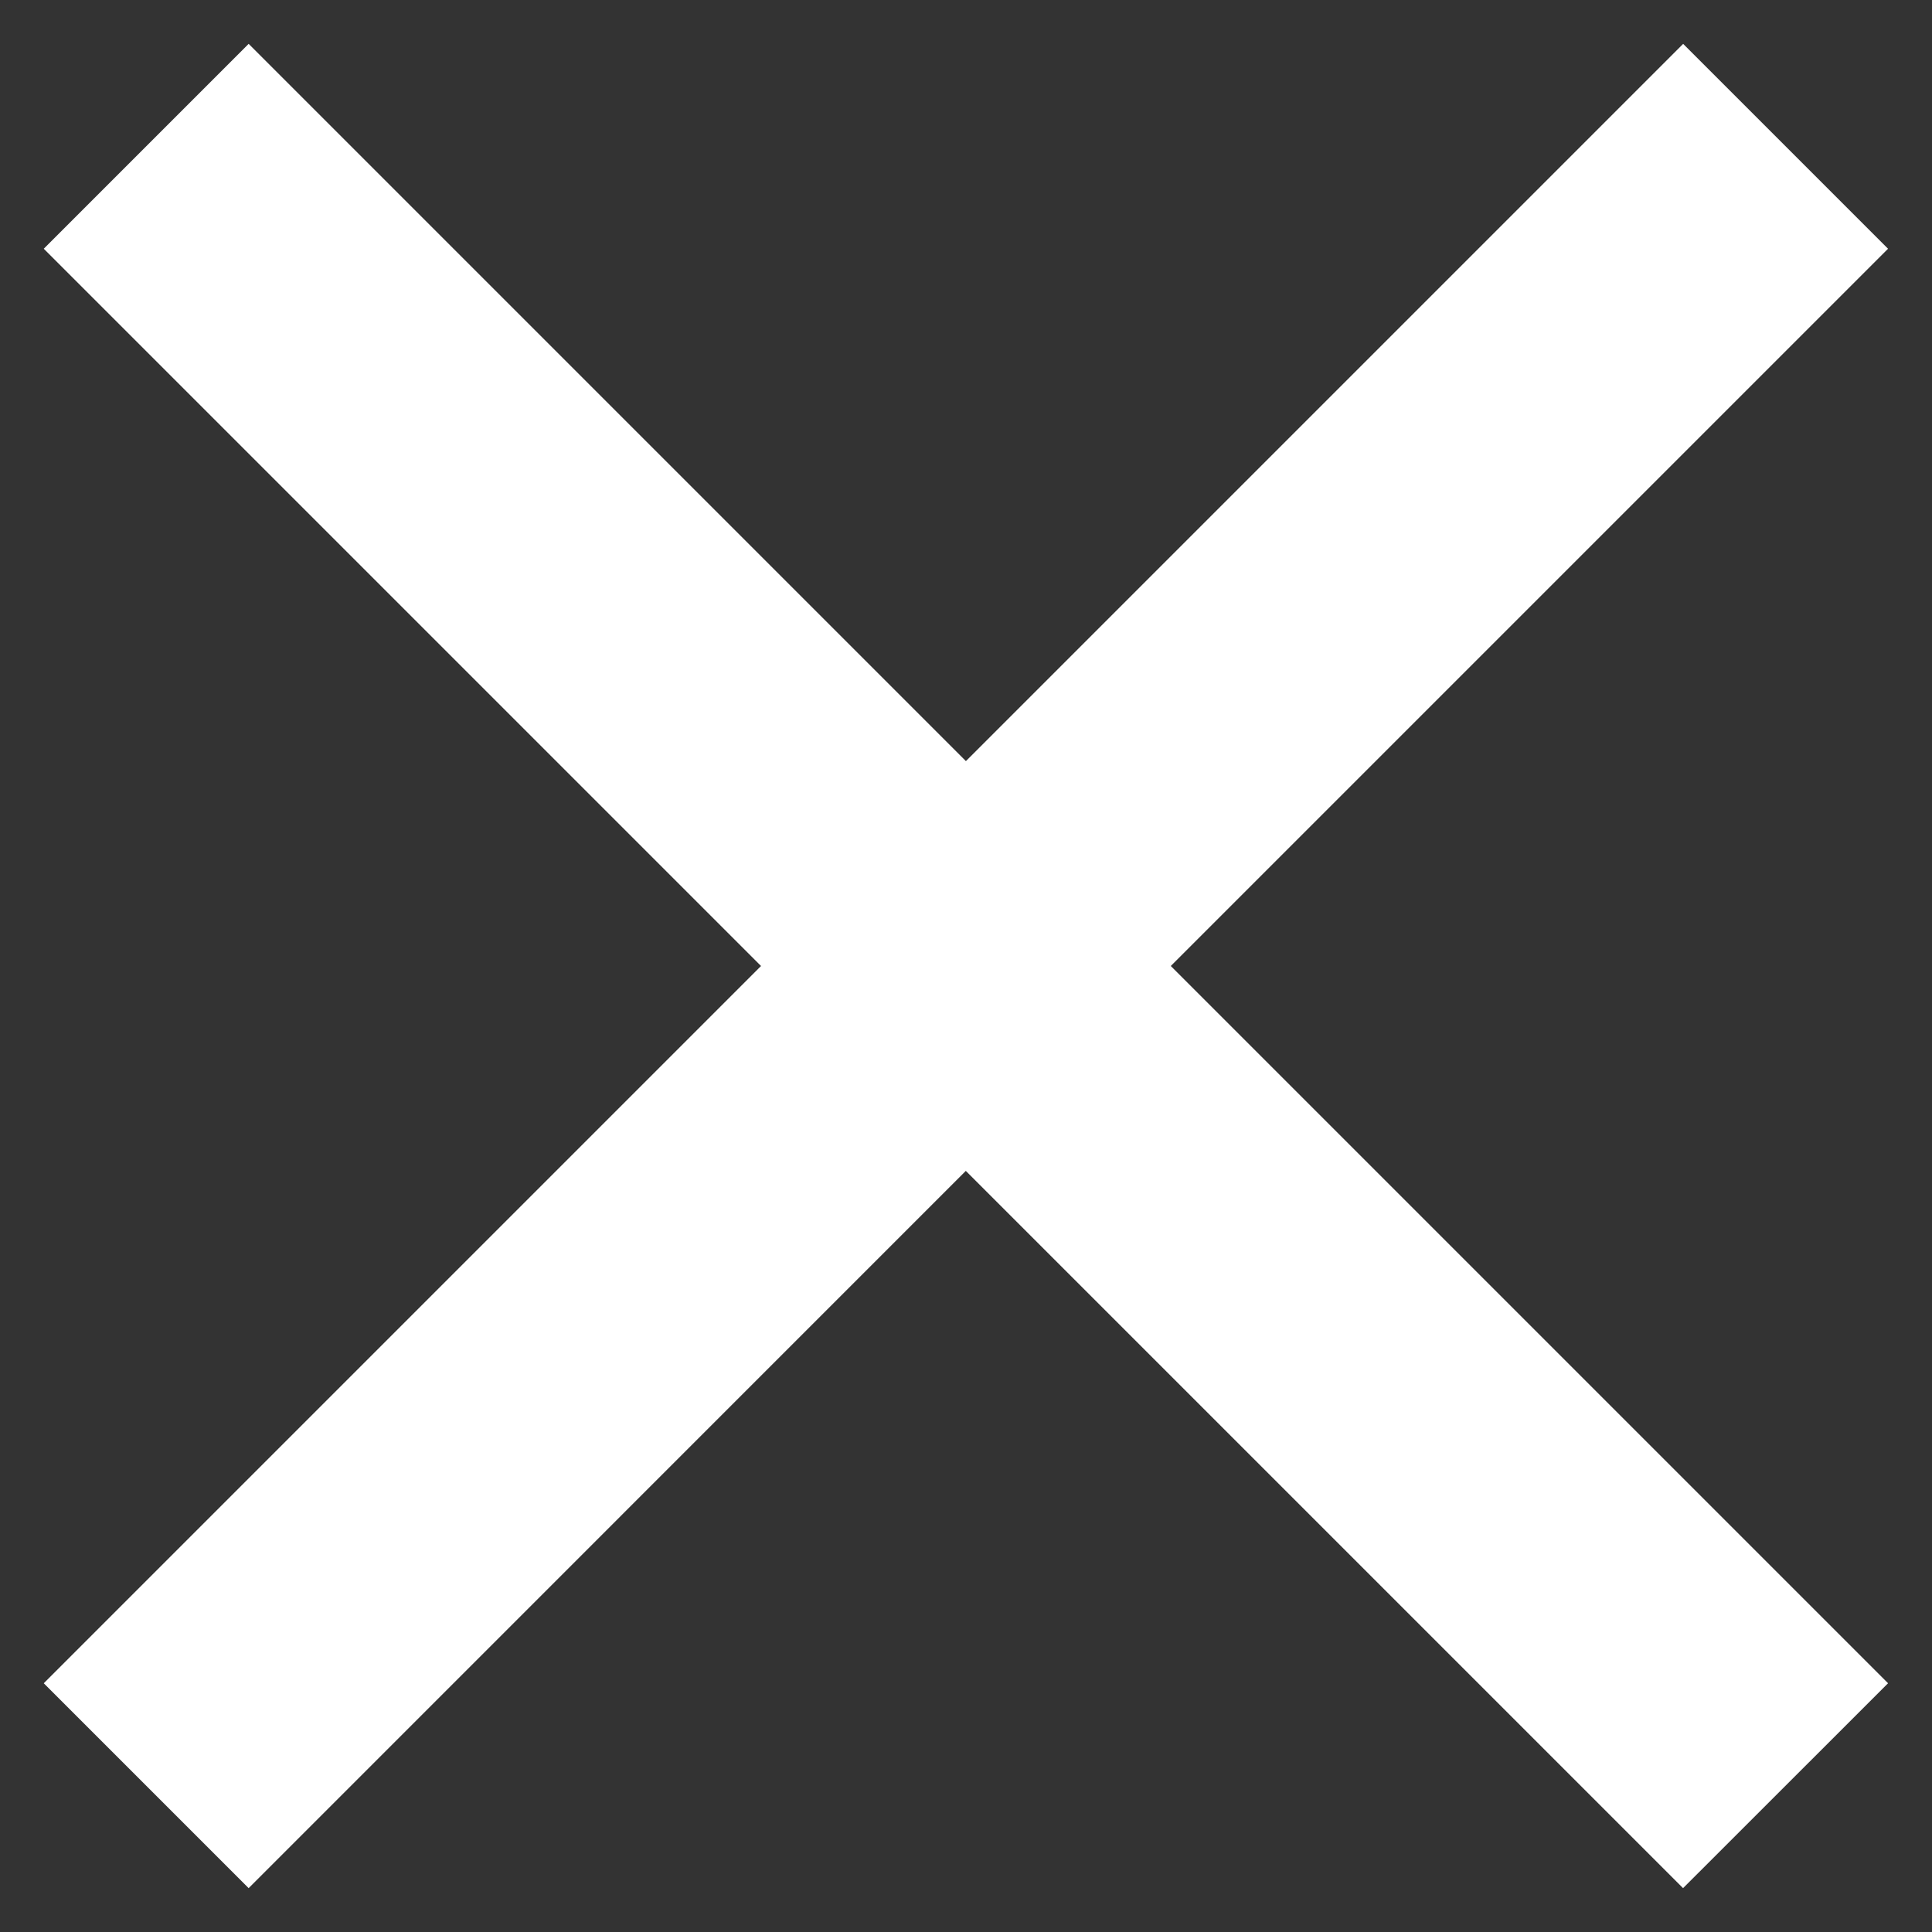
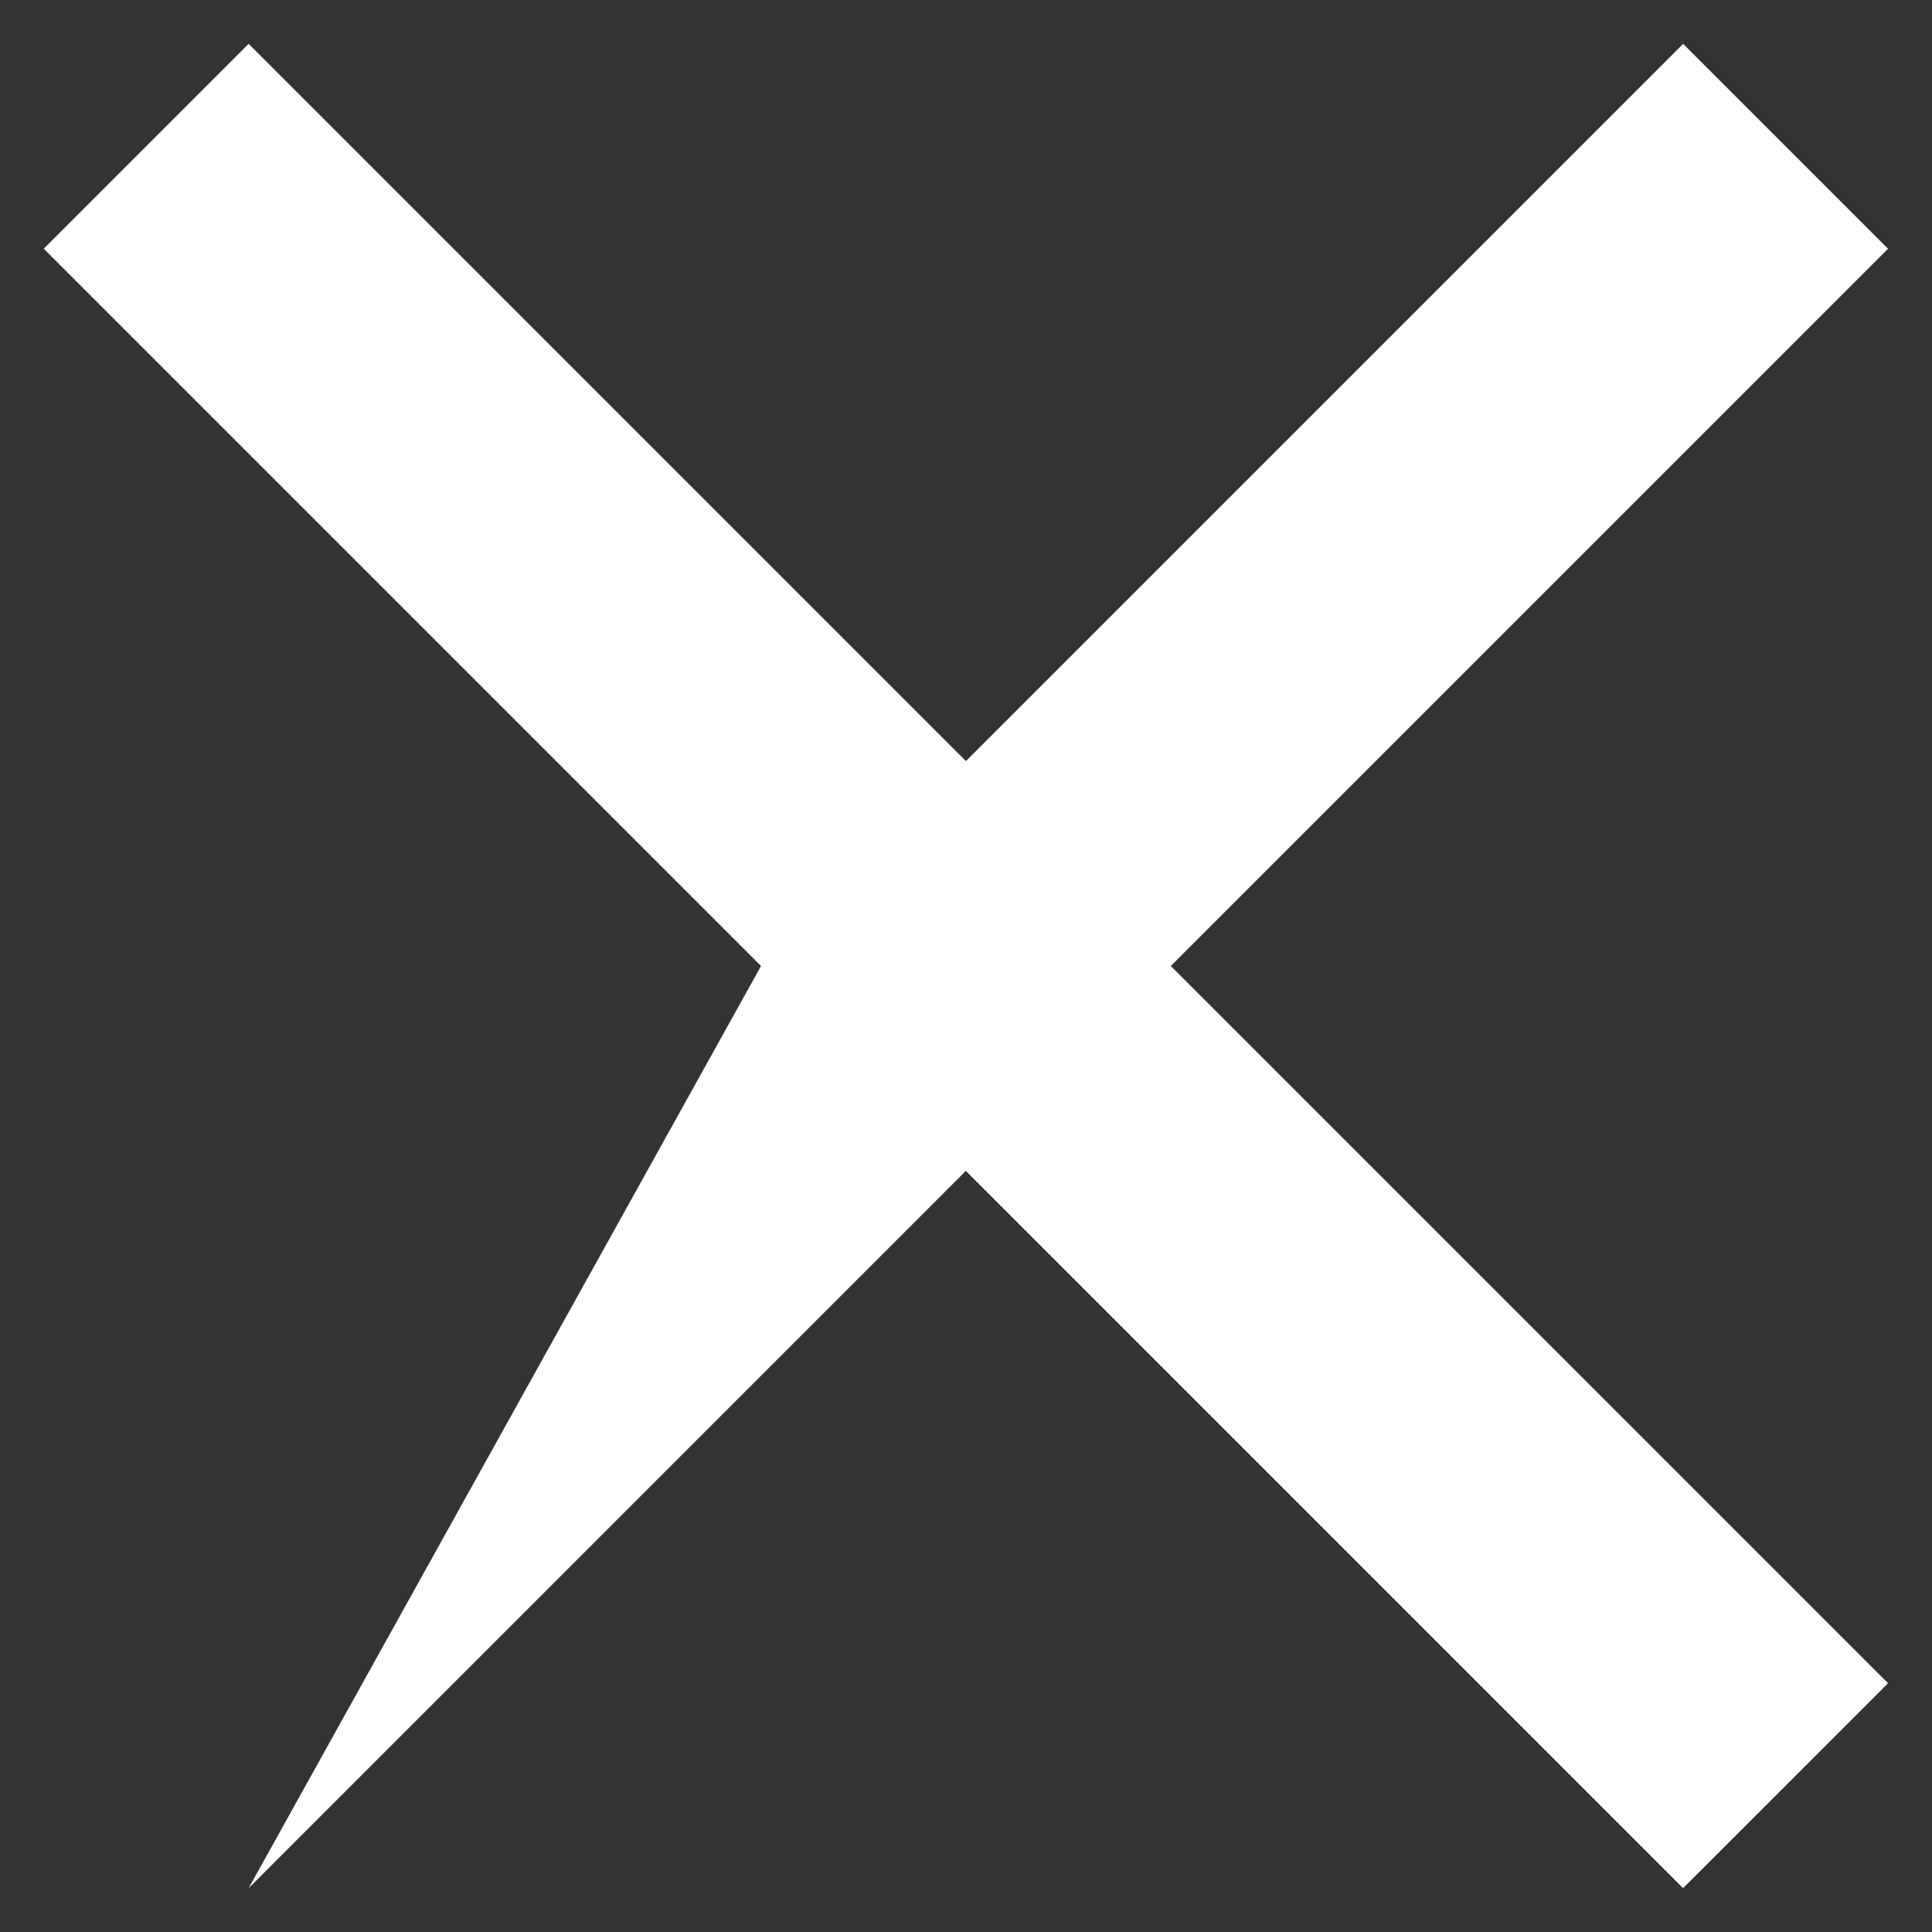
<svg xmlns="http://www.w3.org/2000/svg" width="20" height="20" viewBox="0 0 20 20" fill="none">
  <rect x="0" y="0" width="20" height="20" fill="#333333" stroke="none" />
-   <path d="M2.574 0.454L9.999 7.879L17.424 0.454L19.545 2.575L12.12 10L19.545 17.425L17.423 19.546L9.998 12.121L2.574 19.546L0.453 17.425L7.878 10L0.453 2.575L2.574 0.454Z" fill="#fff" />
+   <path d="M2.574 0.454L9.999 7.879L17.424 0.454L19.545 2.575L12.12 10L19.545 17.425L17.423 19.546L9.998 12.121L2.574 19.546L7.878 10L0.453 2.575L2.574 0.454Z" fill="#fff" />
</svg>